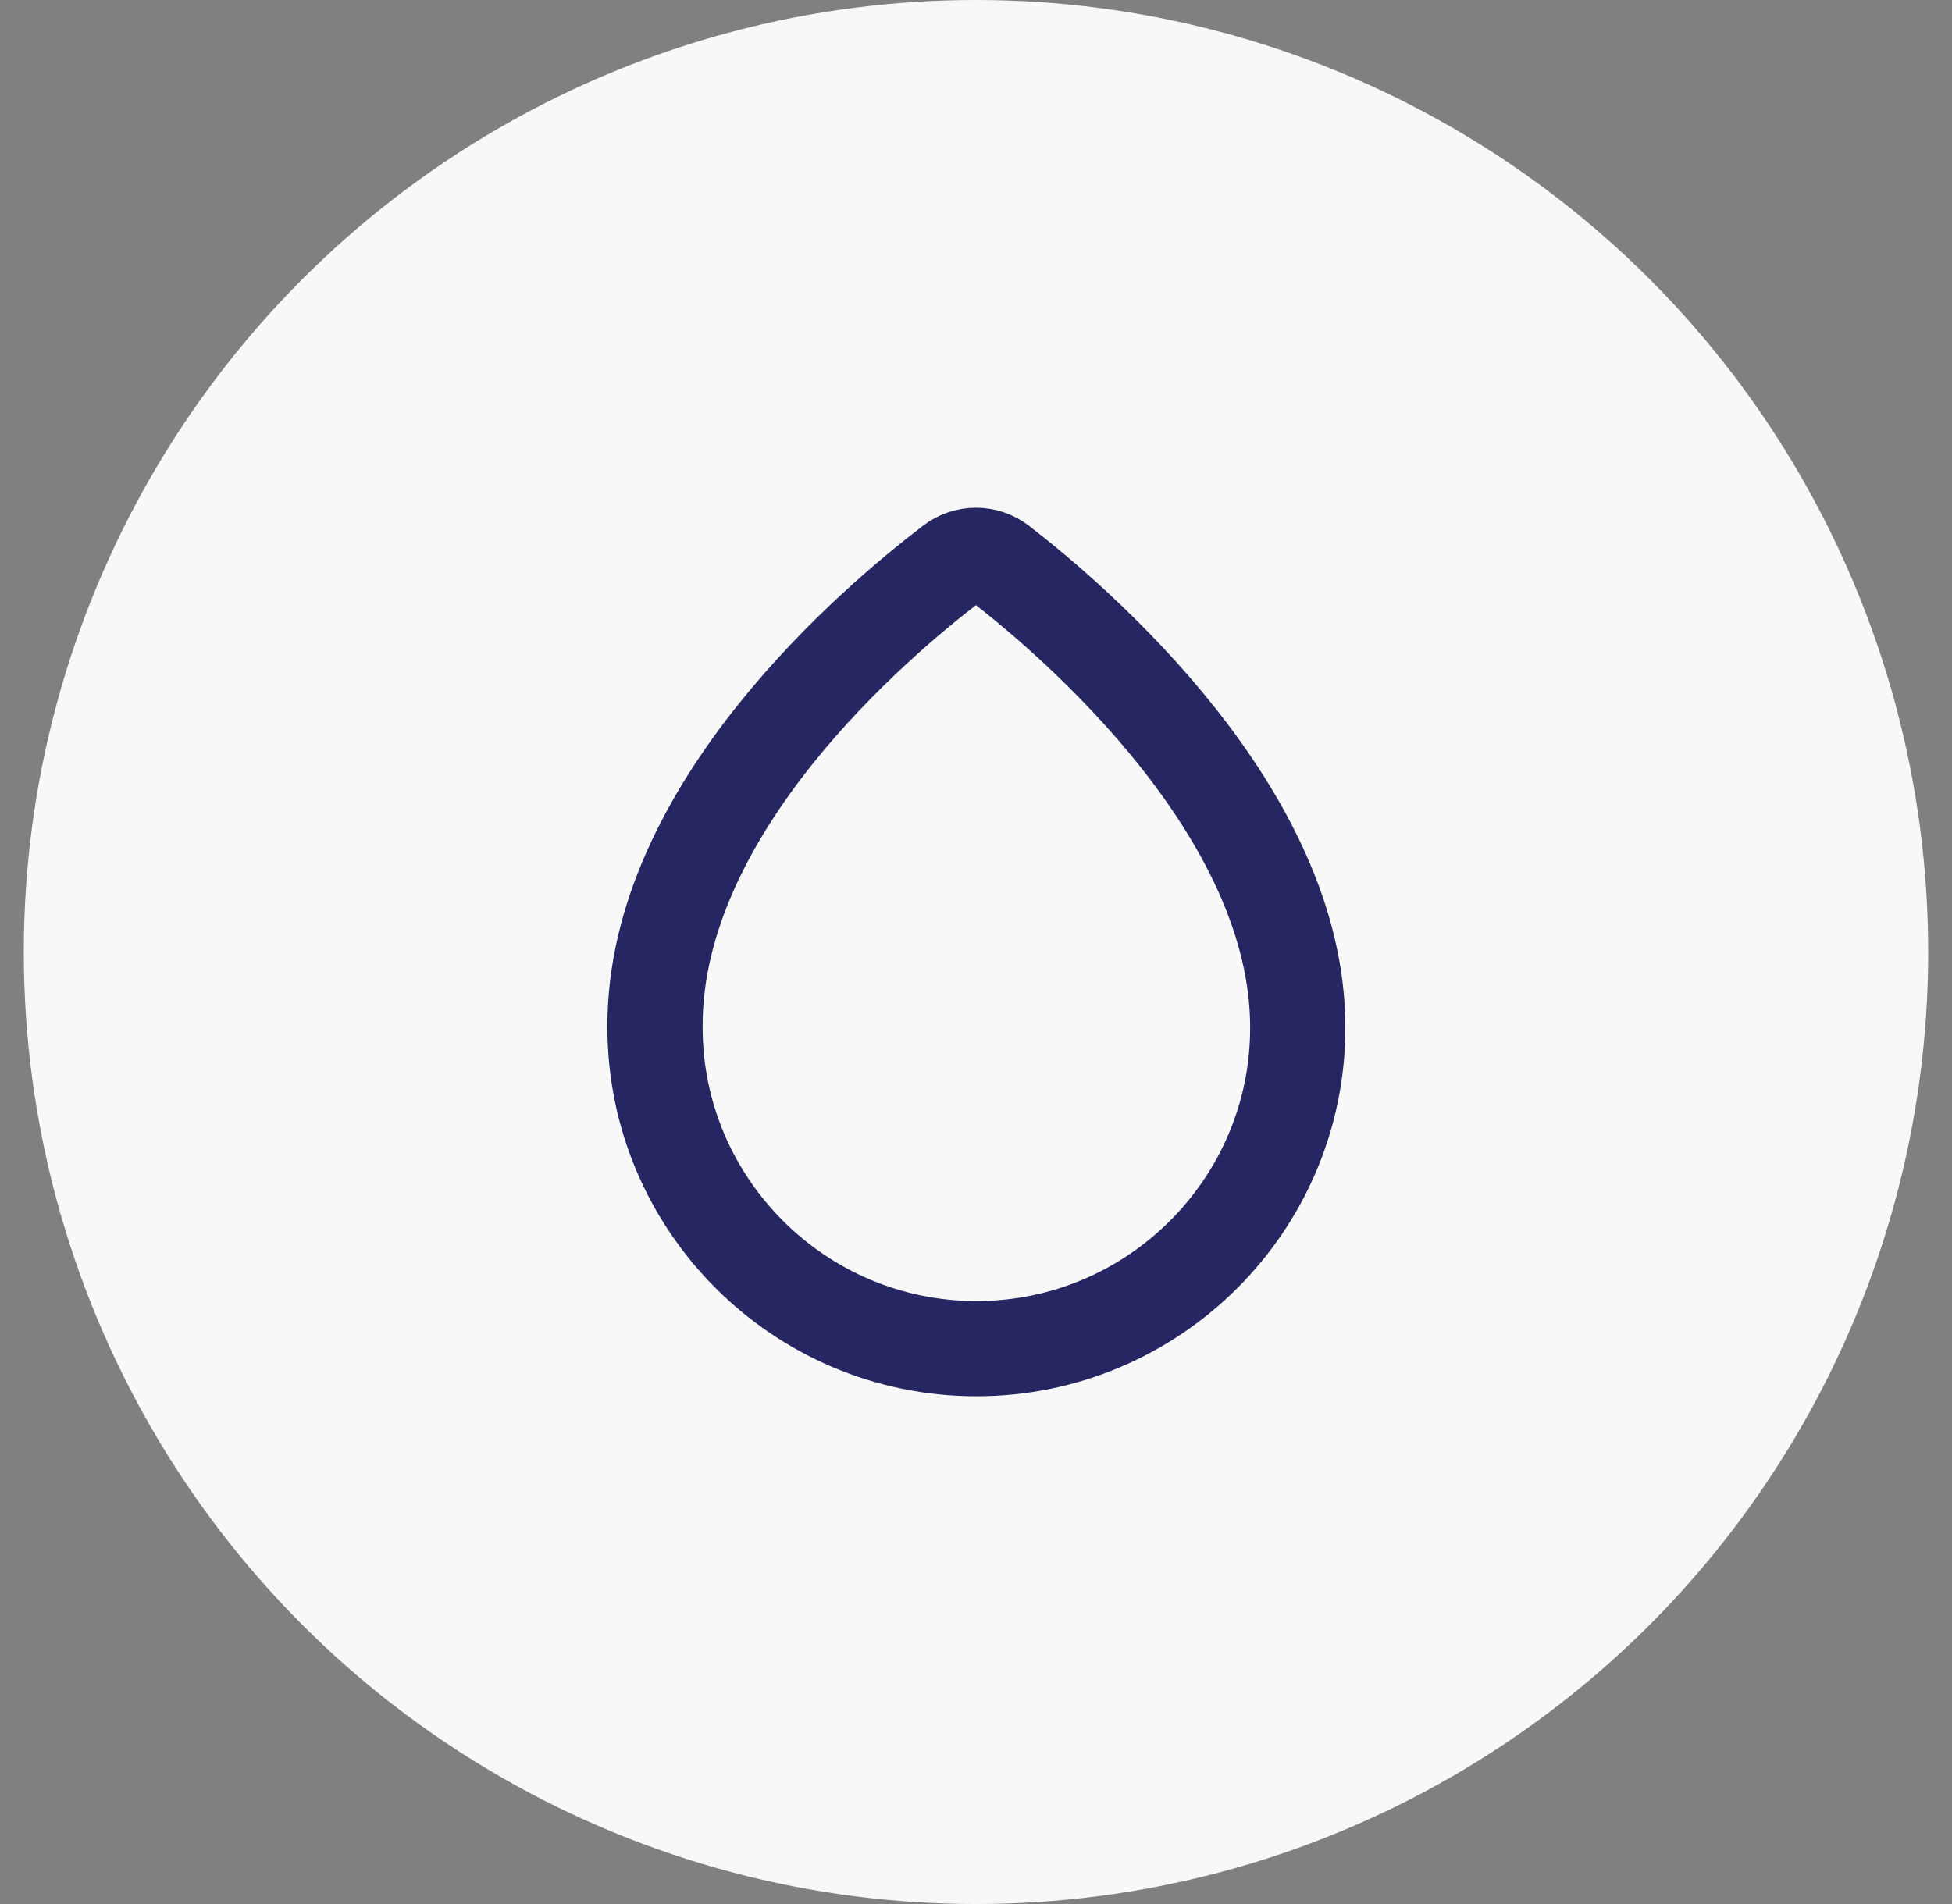
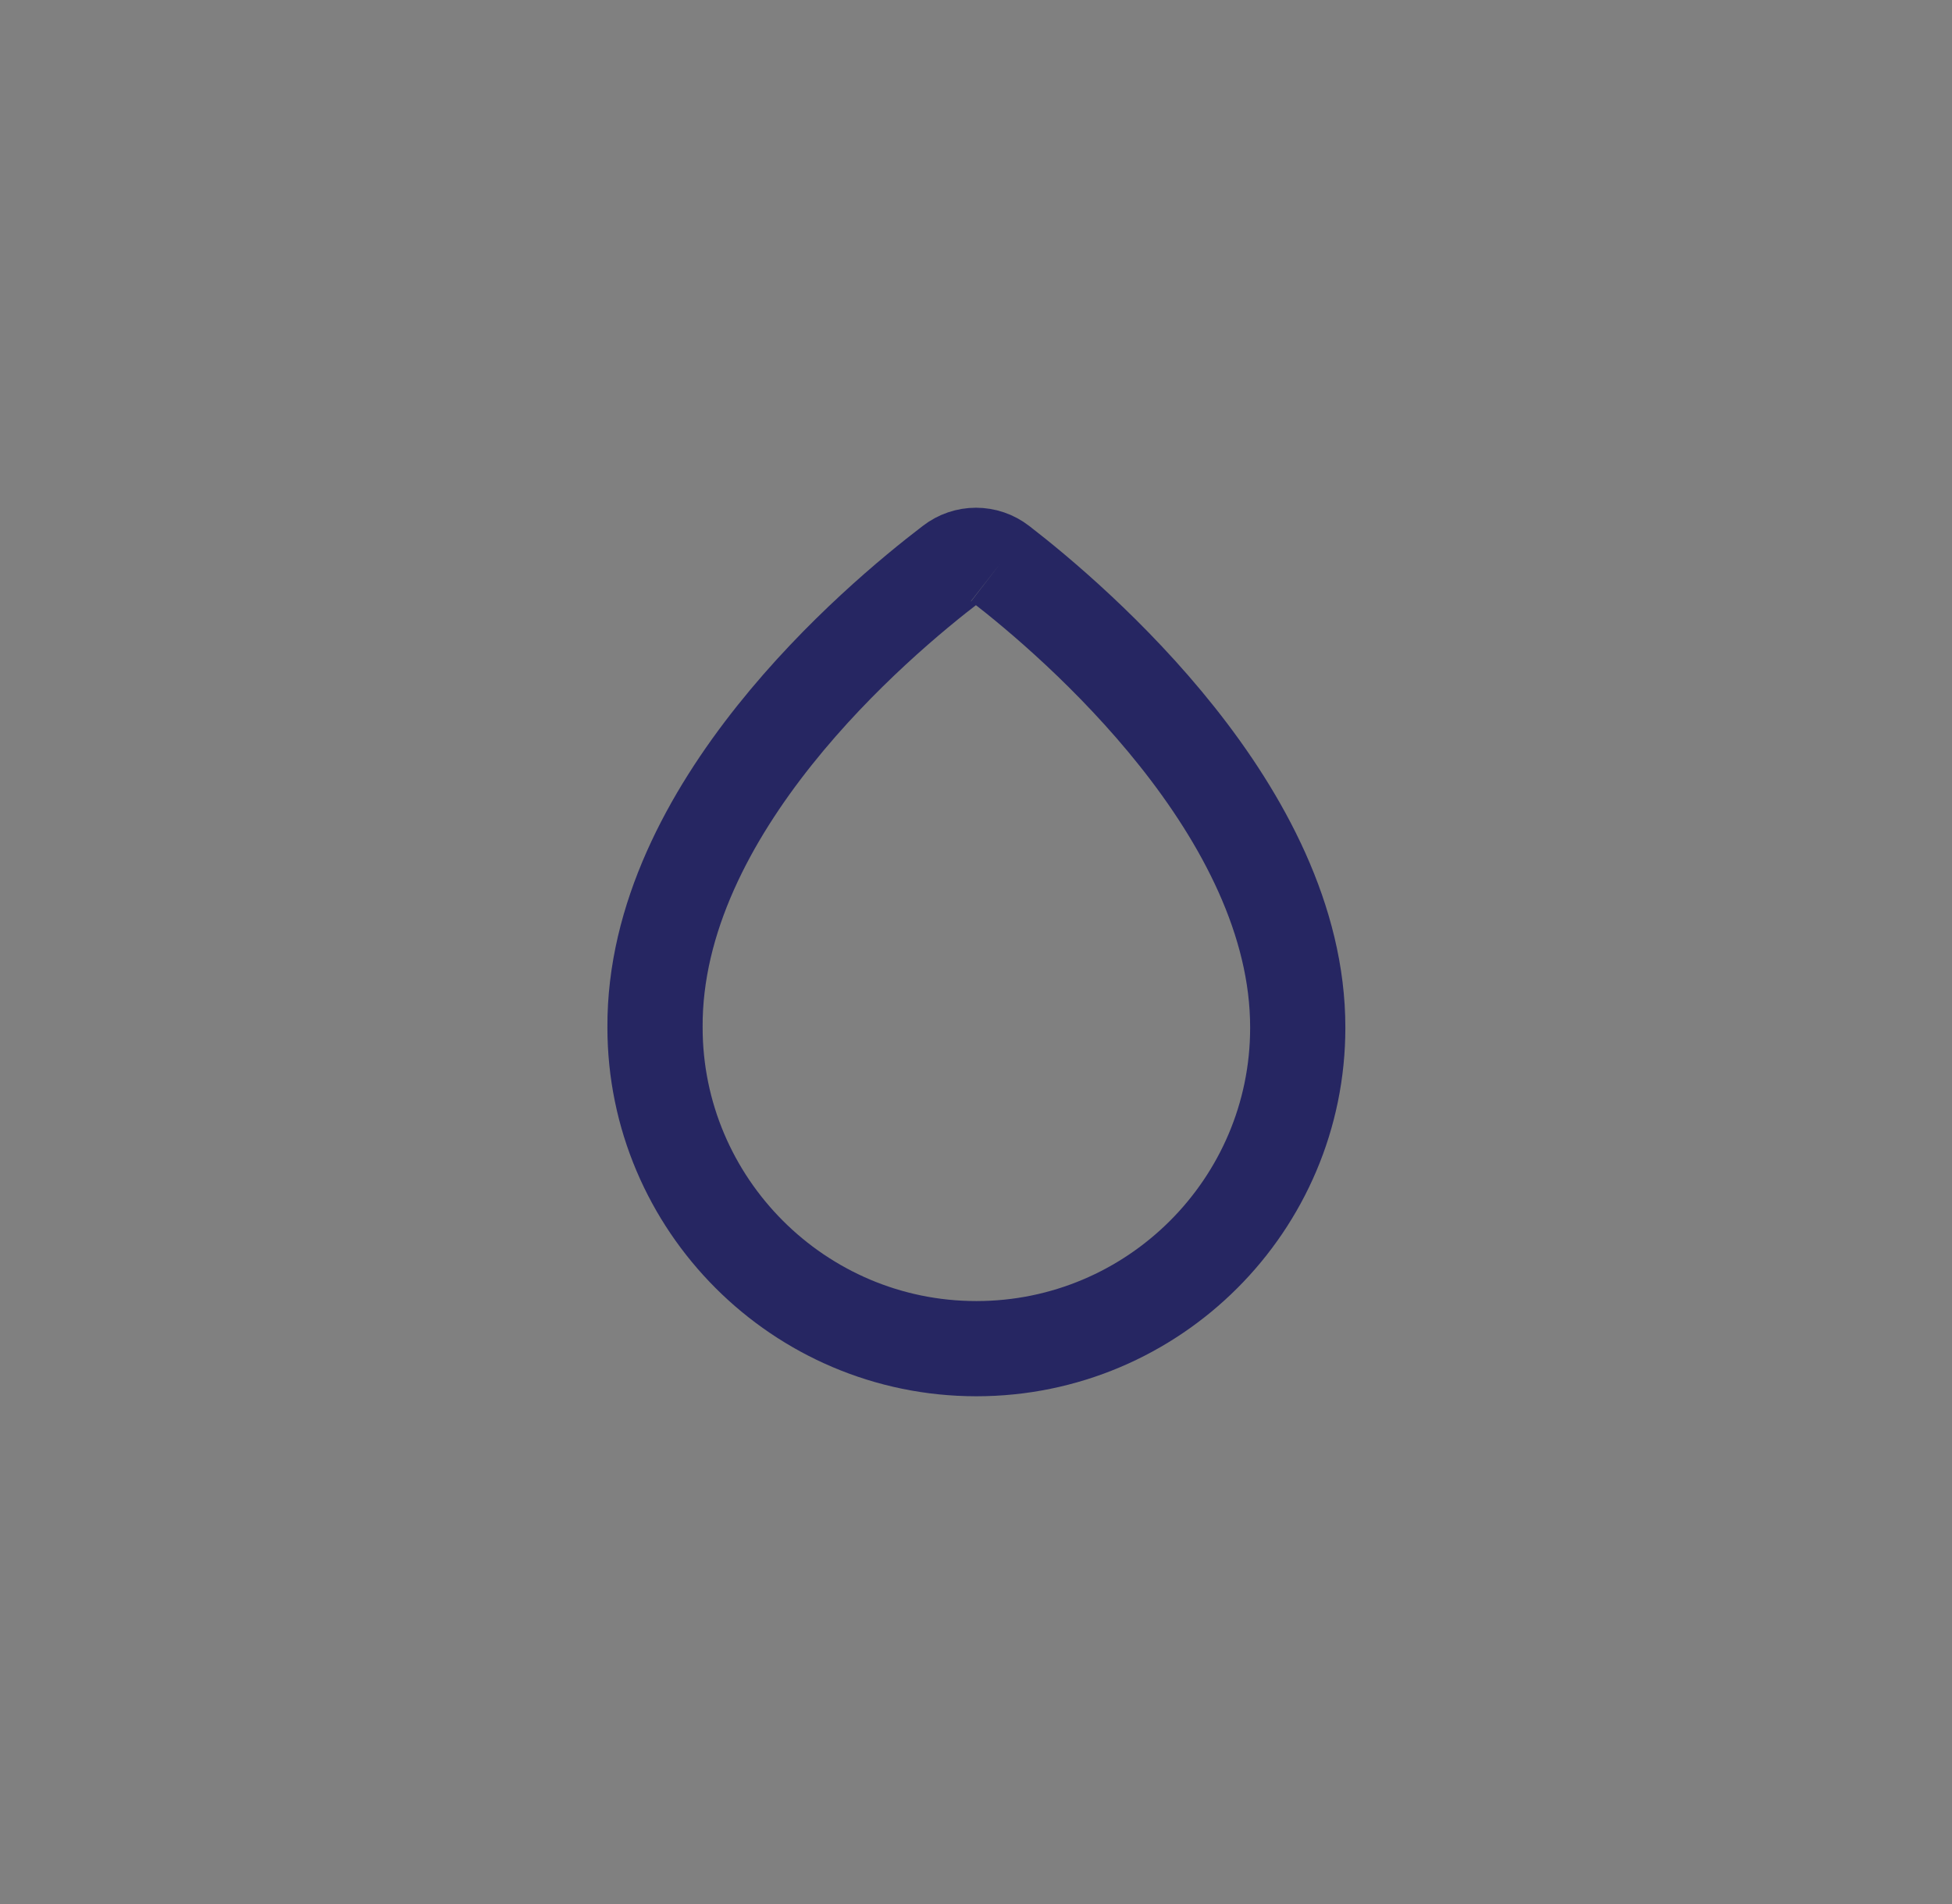
<svg xmlns="http://www.w3.org/2000/svg" width="41" height="40" viewBox="0 0 41 40" fill="none">
  <rect x="0" y="0" width="41" height="40" fill="#808080" stroke="none" />
-   <circle cx="20.5" cy="20" r="20" fill="#F8F8F8" />
-   <path d="M21.008 11.842C20.708 11.608 20.291 11.608 19.991 11.842C18.408 13.05 13.733 16.992 13.758 21.583C13.758 25.3 16.783 28.333 20.508 28.333C24.233 28.333 27.258 25.308 27.258 21.592C27.266 17.067 22.583 13.058 21.008 11.842Z" stroke="#262662" stroke-width="2" stroke-miterlimit="10" />
+   <path d="M21.008 11.842C20.708 11.608 20.291 11.608 19.991 11.842C18.408 13.05 13.733 16.992 13.758 21.583C13.758 25.3 16.783 28.333 20.508 28.333C24.233 28.333 27.258 25.308 27.258 21.592C27.266 17.067 22.583 13.058 21.008 11.842" stroke="#262662" stroke-width="2" stroke-miterlimit="10" />
</svg>